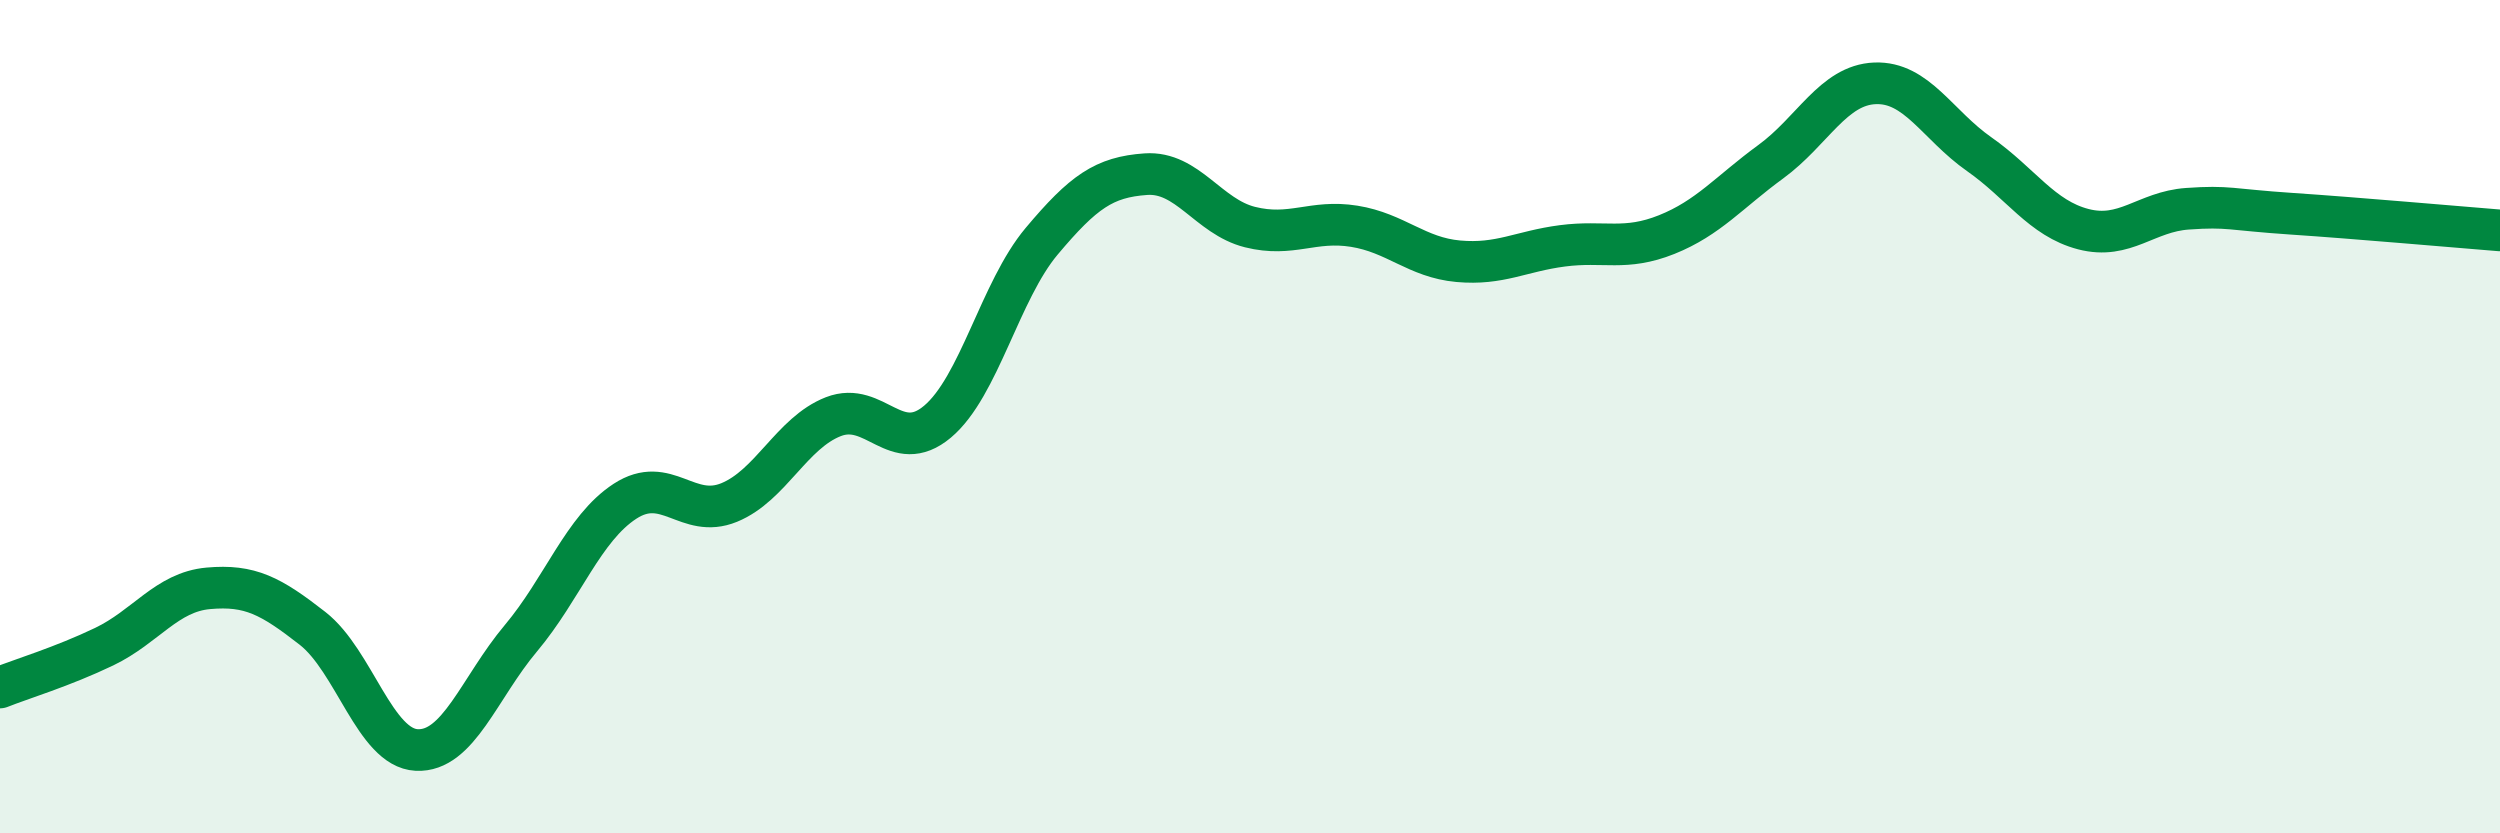
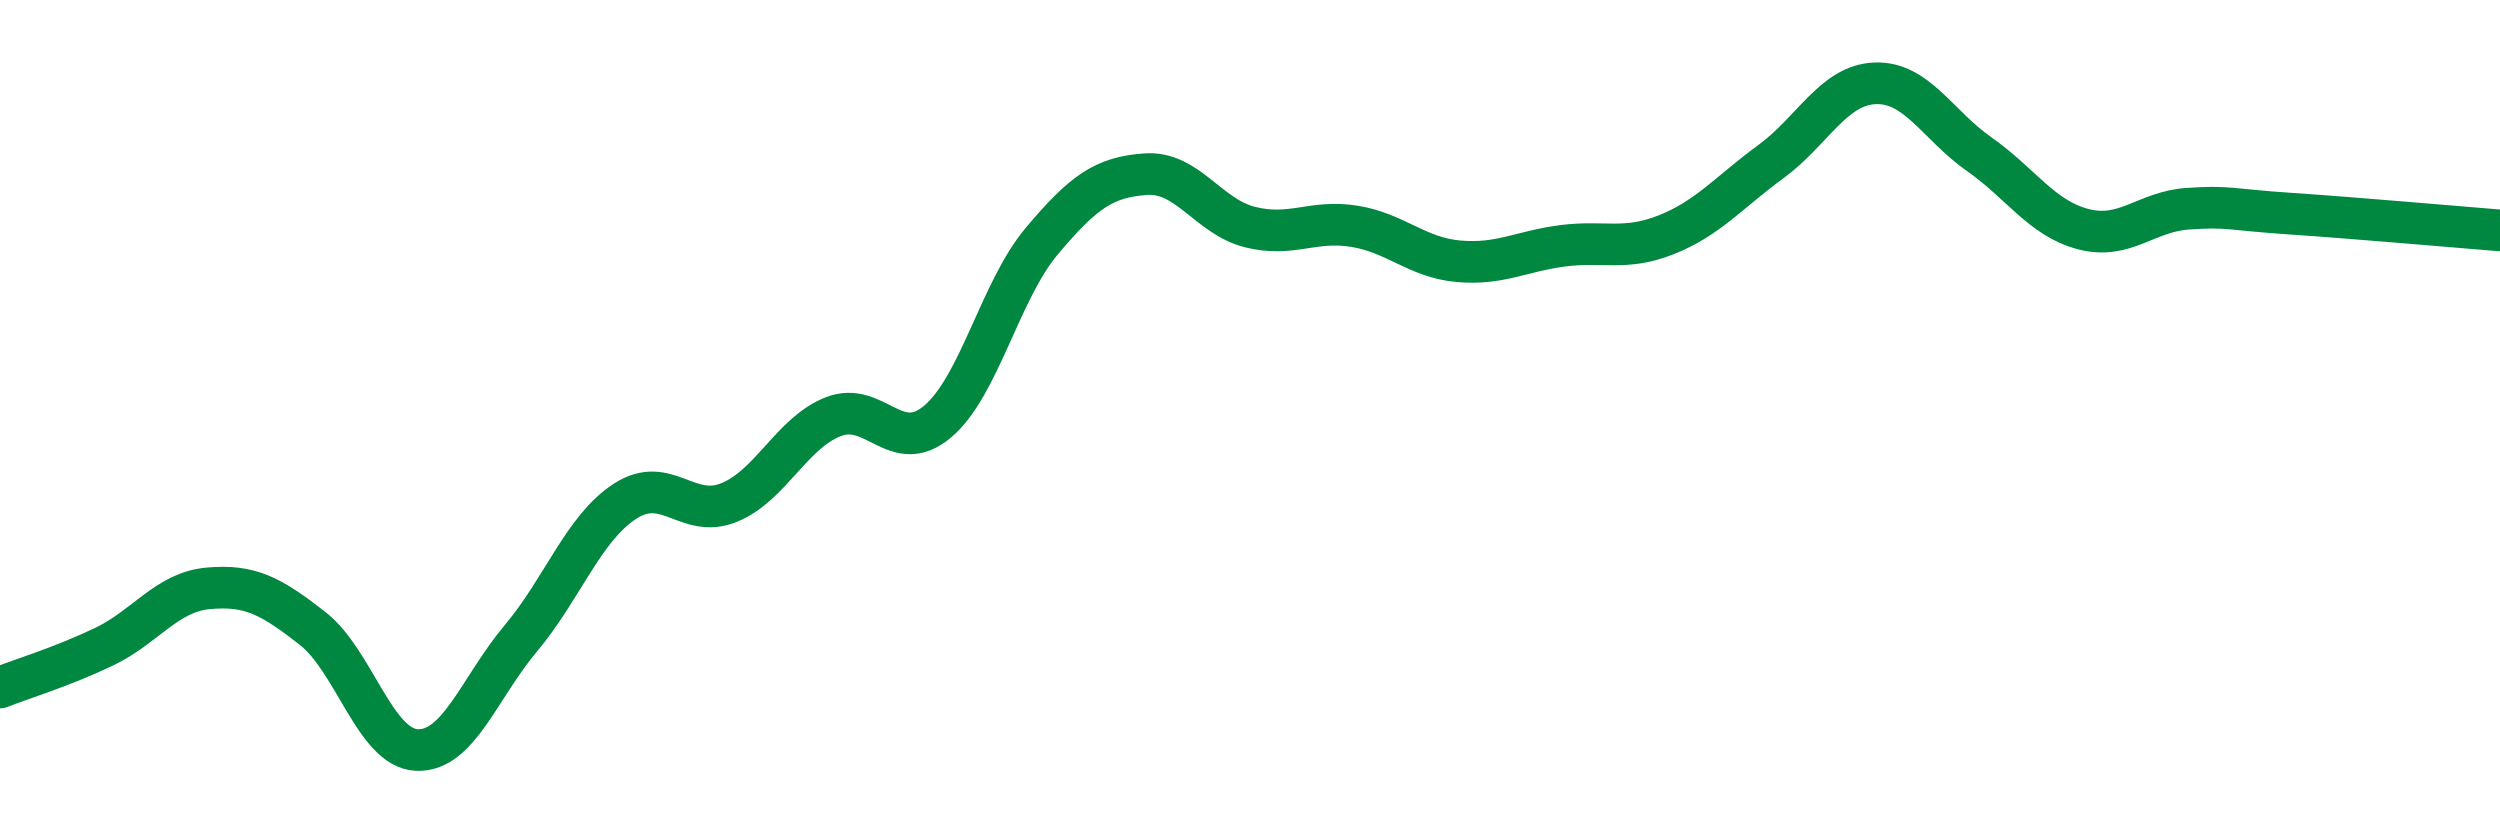
<svg xmlns="http://www.w3.org/2000/svg" width="60" height="20" viewBox="0 0 60 20">
-   <path d="M 0,16.5 C 0.5,16.3 1.5,16 2.5,15.52 C 3.5,15.04 4,14.21 5,14.12 C 6,14.03 6.5,14.3 7.5,15.08 C 8.5,15.86 9,17.95 10,18 C 11,18.05 11.5,16.51 12.5,15.32 C 13.5,14.13 14,12.68 15,12.03 C 16,11.38 16.5,12.47 17.5,12.06 C 18.5,11.65 19,10.39 20,10 C 21,9.61 21.5,10.96 22.5,10.12 C 23.5,9.28 24,6.98 25,5.79 C 26,4.6 26.5,4.25 27.5,4.18 C 28.5,4.11 29,5.2 30,5.45 C 31,5.7 31.5,5.27 32.5,5.43 C 33.5,5.59 34,6.18 35,6.27 C 36,6.36 36.5,6.03 37.5,5.9 C 38.5,5.77 39,6.03 40,5.63 C 41,5.23 41.5,4.61 42.5,3.88 C 43.5,3.15 44,2.04 45,2 C 46,1.96 46.5,3 47.5,3.7 C 48.5,4.4 49,5.24 50,5.5 C 51,5.76 51.5,5.08 52.5,5.01 C 53.5,4.94 53.5,5.03 55,5.13 C 56.5,5.23 59,5.45 60,5.53L60 20L0 20Z" fill="#008740" opacity="0.1" stroke-linecap="round" stroke-linejoin="round" />
  <path d="M 0,16.5 C 0.5,16.3 1.5,16 2.5,15.52 C 3.5,15.04 4,14.21 5,14.12 C 6,14.03 6.5,14.3 7.5,15.08 C 8.5,15.86 9,17.95 10,18 C 11,18.05 11.5,16.51 12.5,15.32 C 13.5,14.13 14,12.68 15,12.03 C 16,11.38 16.5,12.47 17.5,12.06 C 18.5,11.65 19,10.39 20,10 C 21,9.61 21.5,10.96 22.5,10.12 C 23.5,9.28 24,6.98 25,5.79 C 26,4.6 26.5,4.25 27.5,4.18 C 28.5,4.11 29,5.2 30,5.45 C 31,5.7 31.5,5.27 32.5,5.43 C 33.5,5.59 34,6.18 35,6.27 C 36,6.36 36.5,6.03 37.5,5.9 C 38.5,5.77 39,6.03 40,5.63 C 41,5.23 41.5,4.61 42.5,3.88 C 43.5,3.15 44,2.04 45,2 C 46,1.96 46.5,3 47.5,3.7 C 48.5,4.4 49,5.24 50,5.5 C 51,5.76 51.5,5.08 52.5,5.01 C 53.5,4.94 53.5,5.03 55,5.13 C 56.5,5.23 59,5.45 60,5.53" stroke="#008740" stroke-width="1" fill="none" stroke-linecap="round" stroke-linejoin="round" />
</svg>